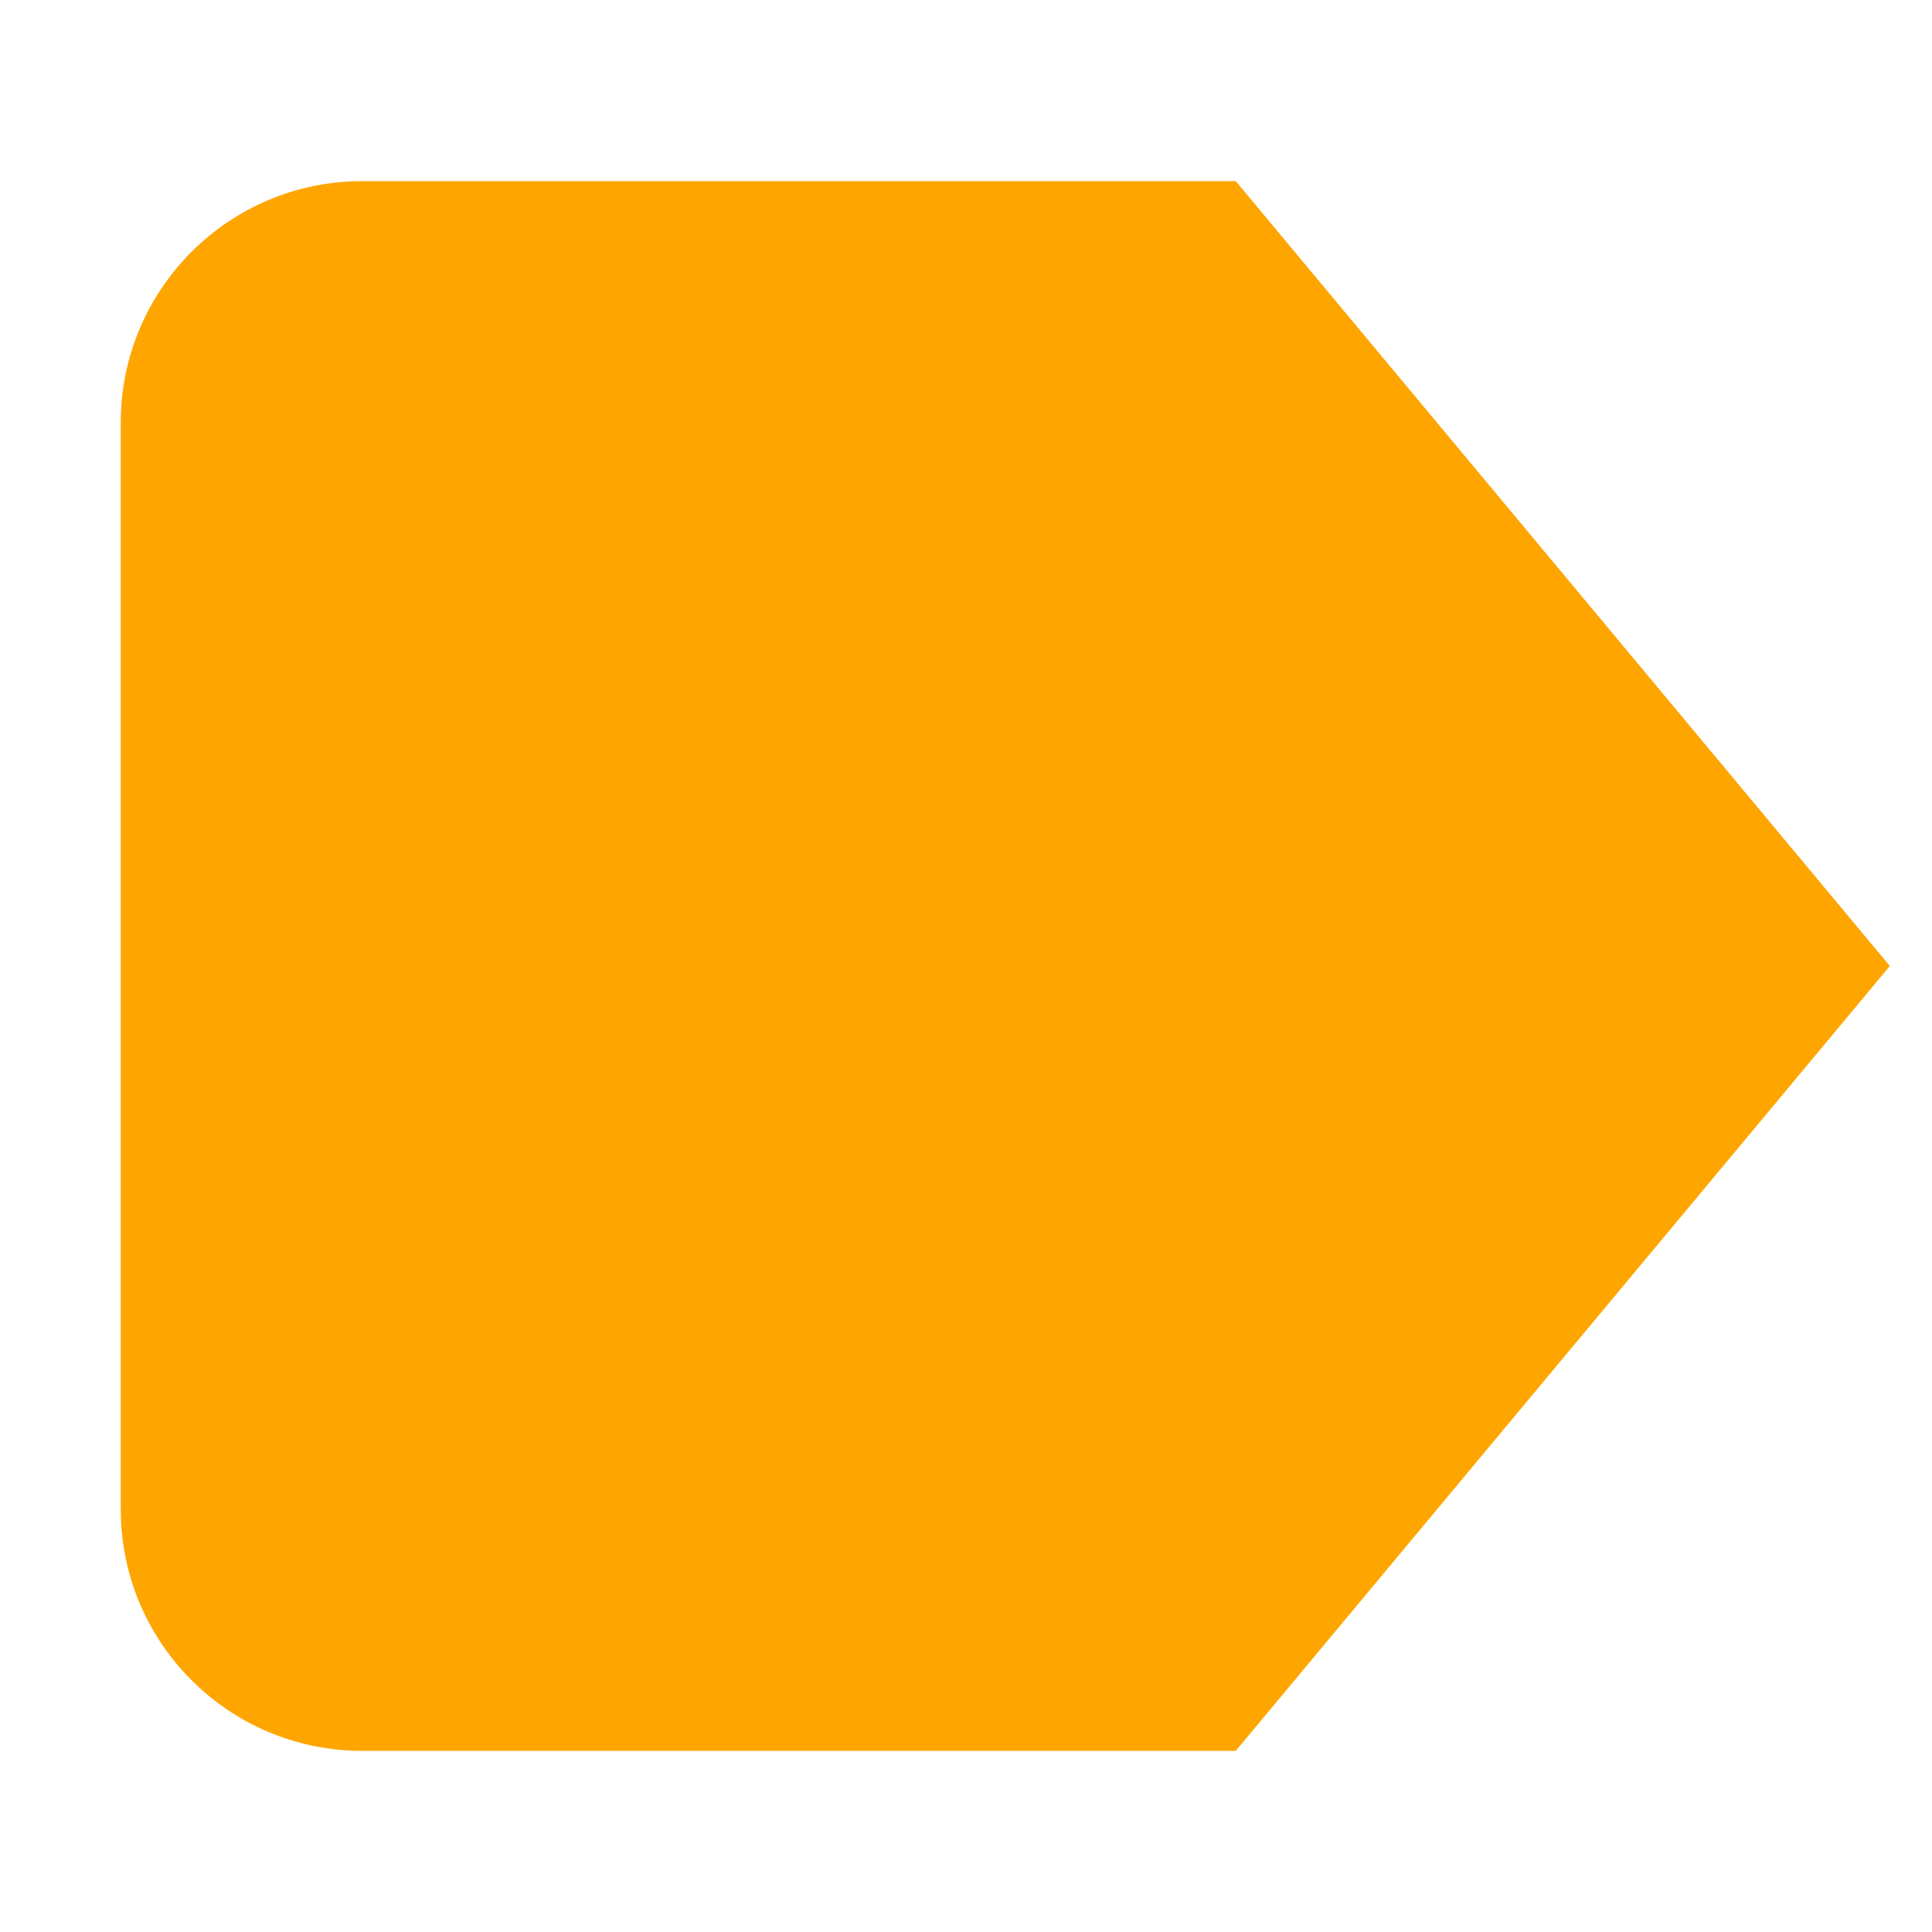
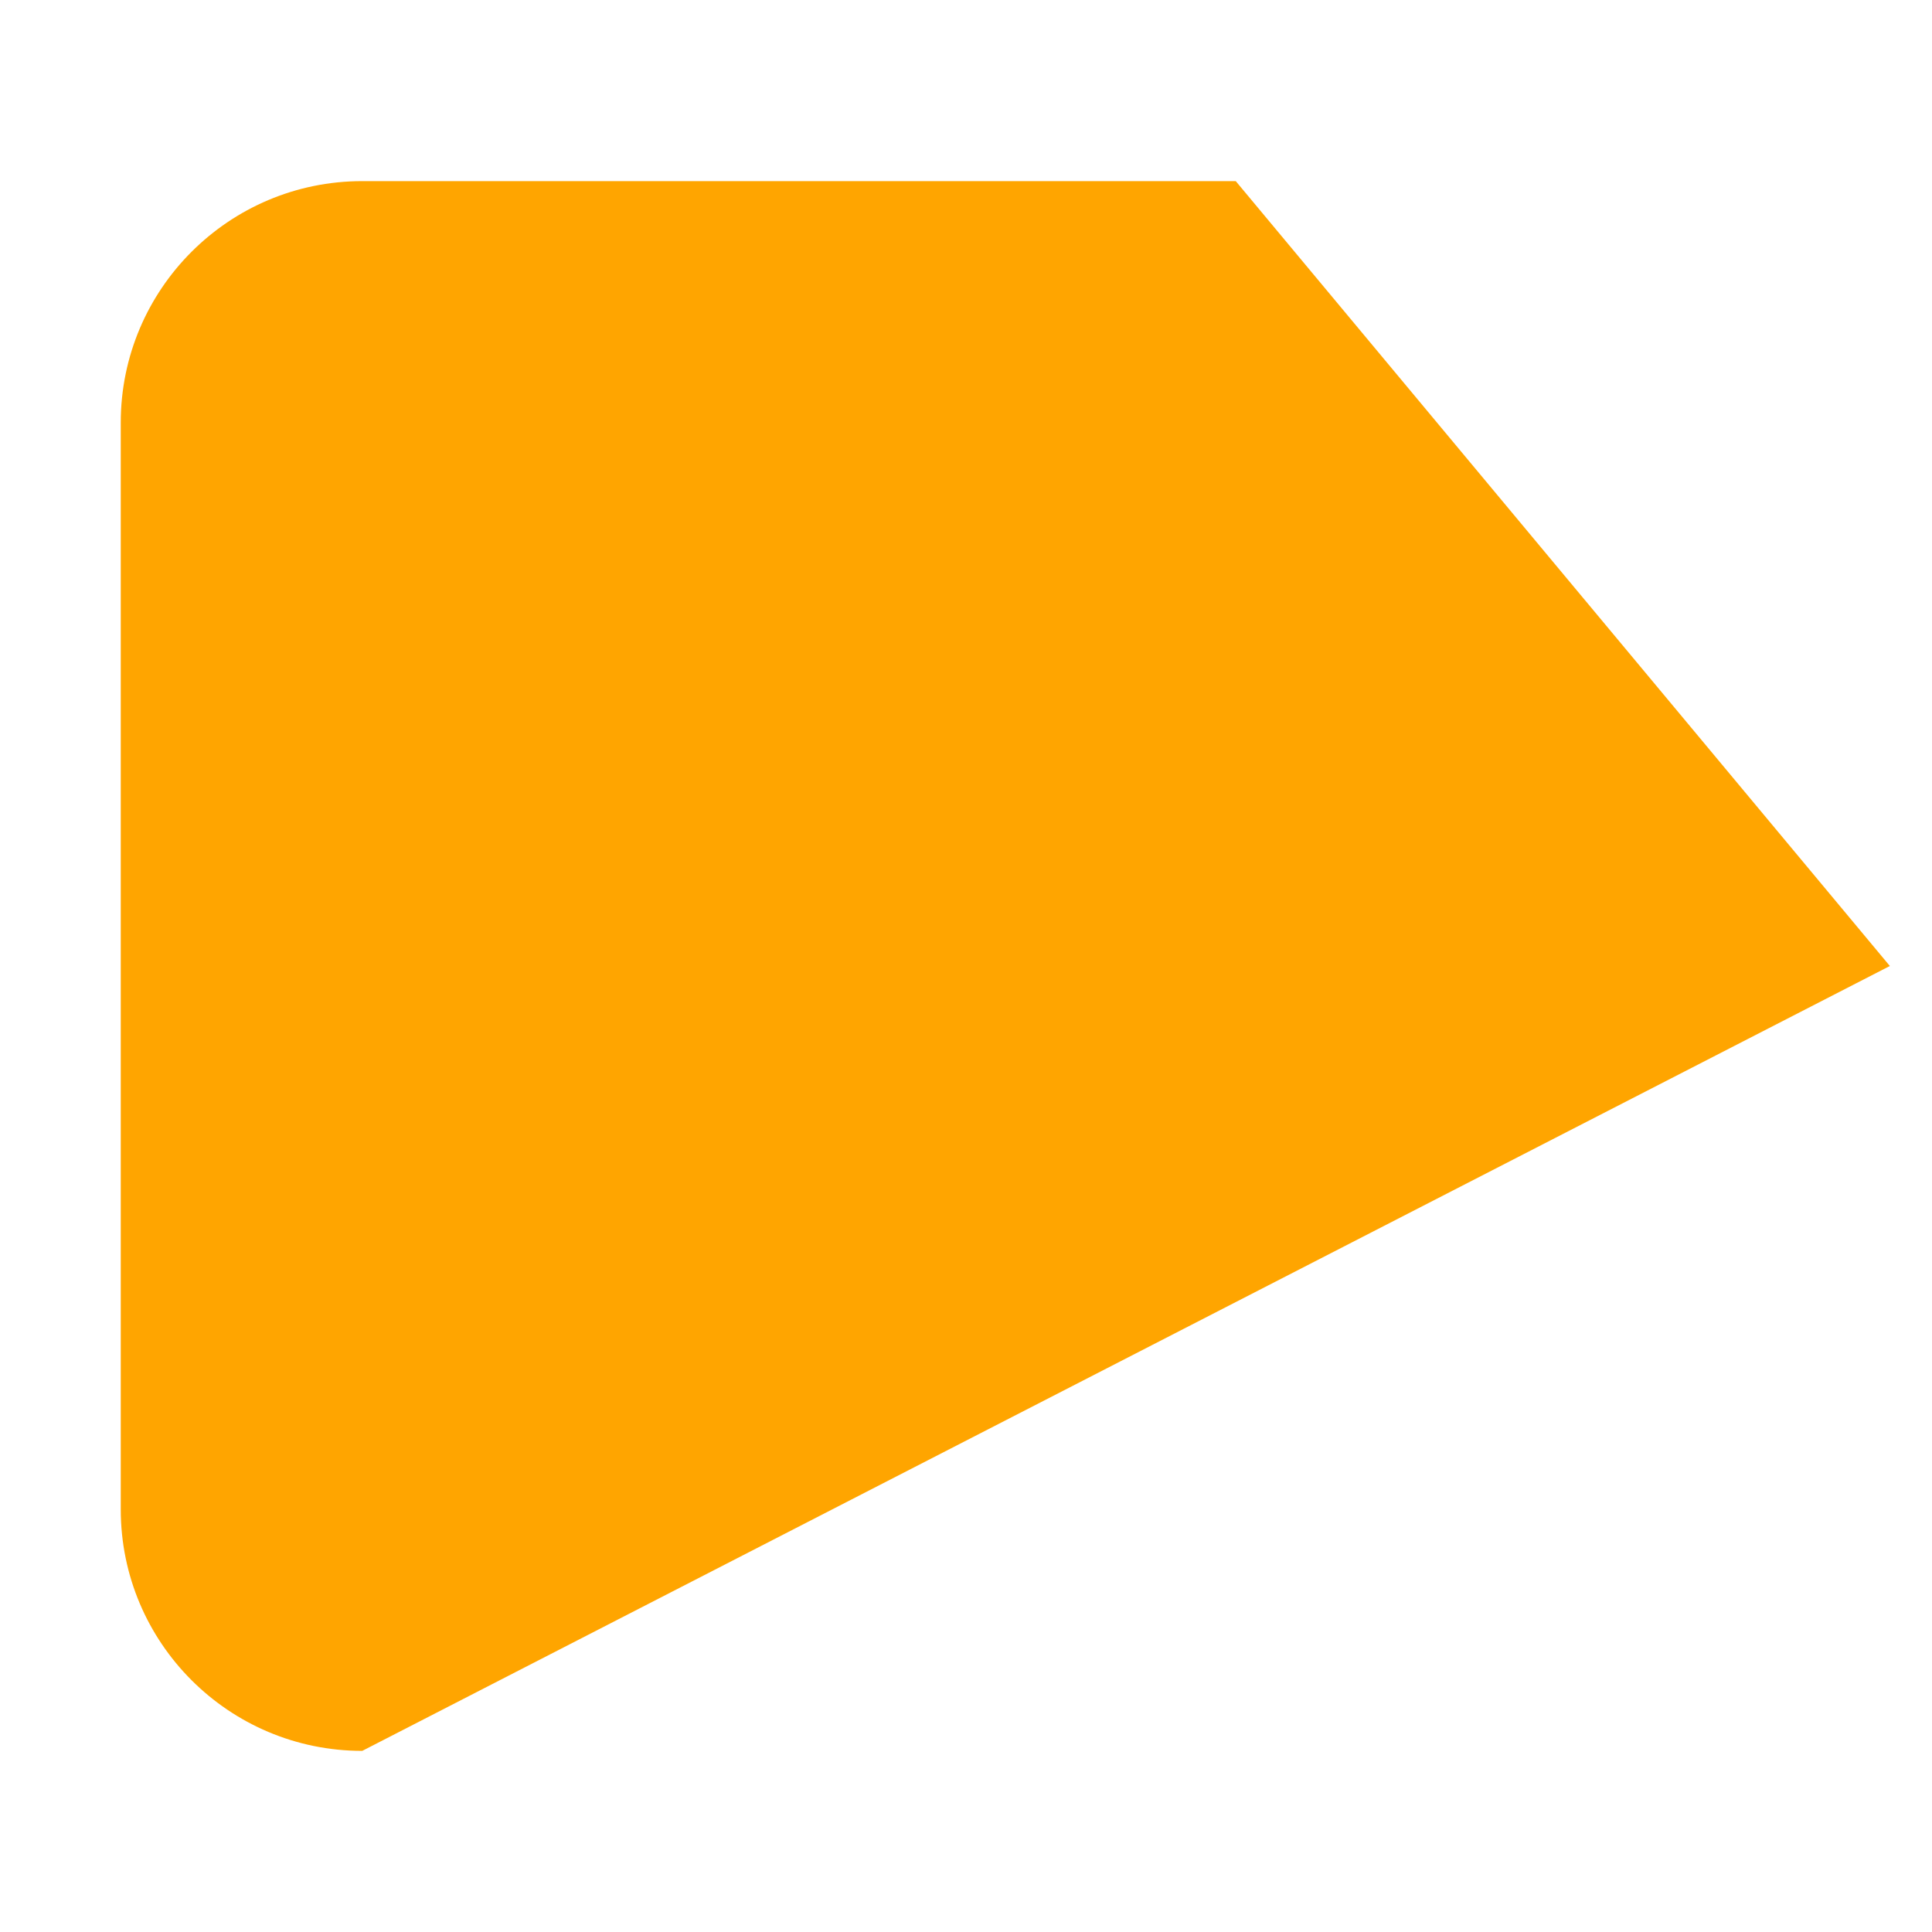
<svg xmlns="http://www.w3.org/2000/svg" height="32" width="32" viewBox="0 0 32 32">
  <title>32 delete right 2</title>
  <g fill="#FFA500" class="nc-icon-wrapper">
-     <path fill-rule="evenodd" clip-rule="evenodd" d="M31.302 16L20.468 3L6 3C3.791 3 2 4.791 2 7L2 25C2 27.209 3.791 29 6 29L20.468 29L31.302 16Z" fill="#FFA500" />
+     <path fill-rule="evenodd" clip-rule="evenodd" d="M31.302 16L20.468 3L6 3C3.791 3 2 4.791 2 7L2 25C2 27.209 3.791 29 6 29L31.302 16Z" fill="#FFA500" />
  </g>
</svg>